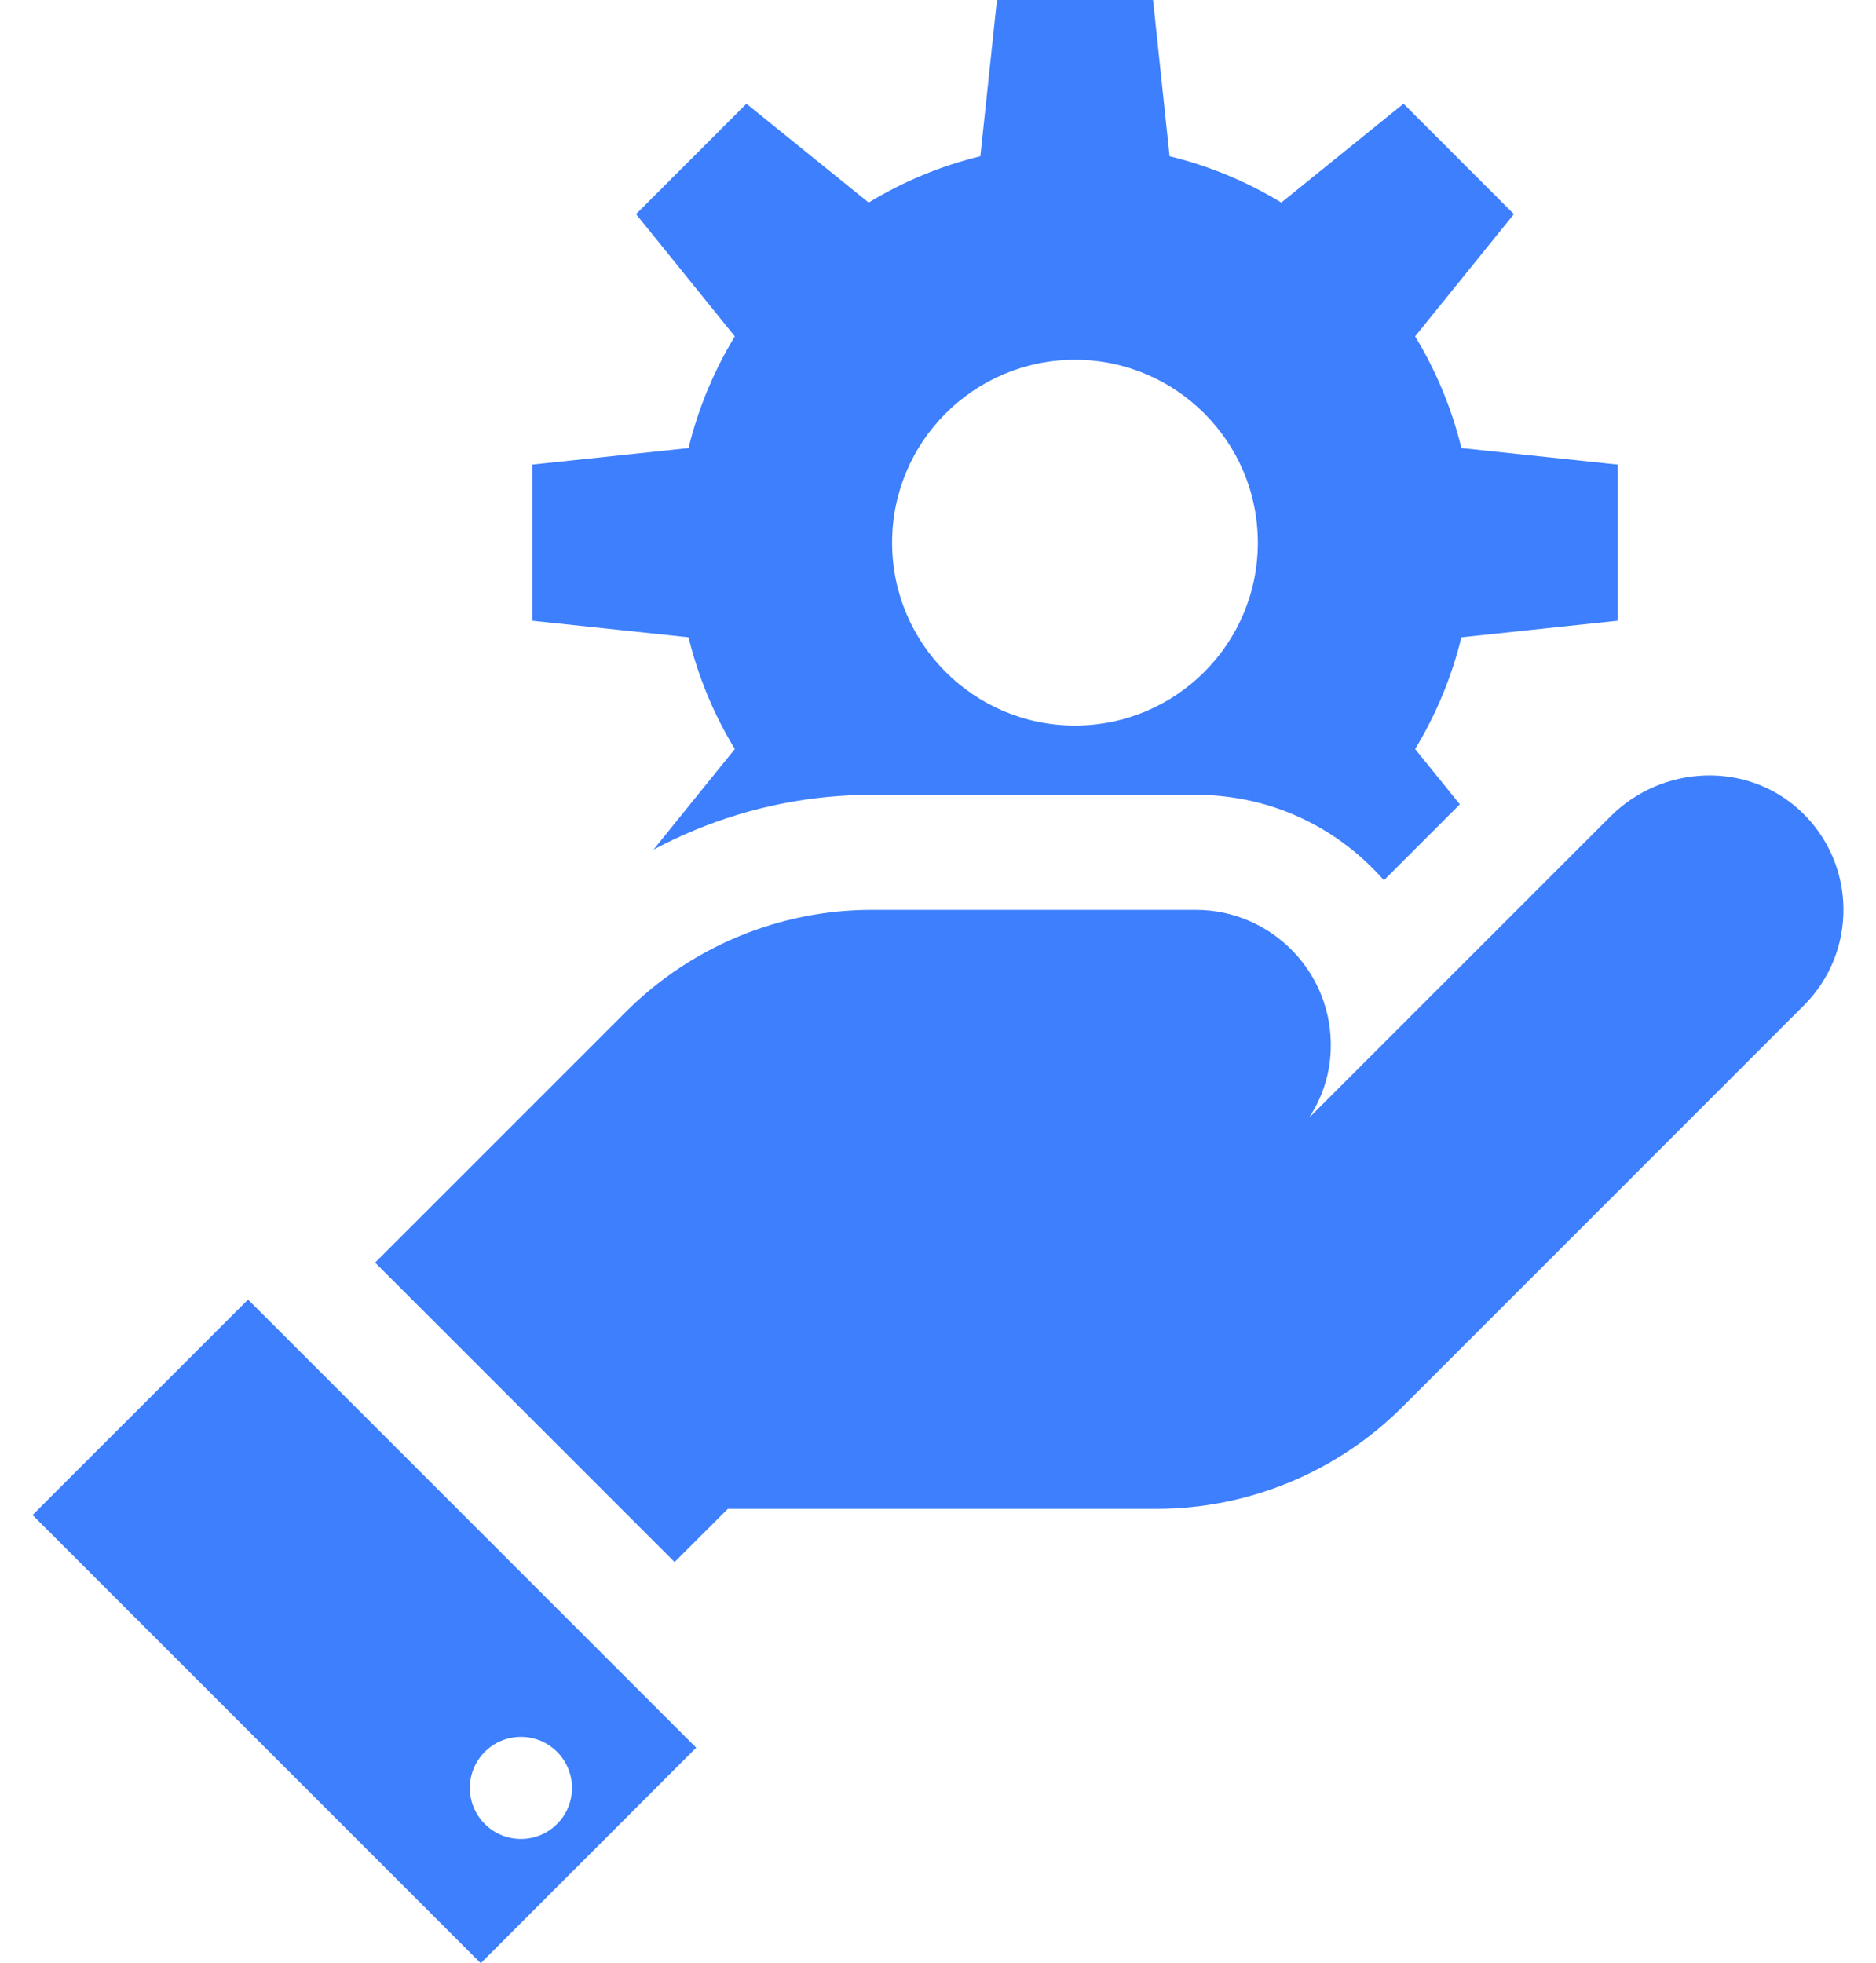
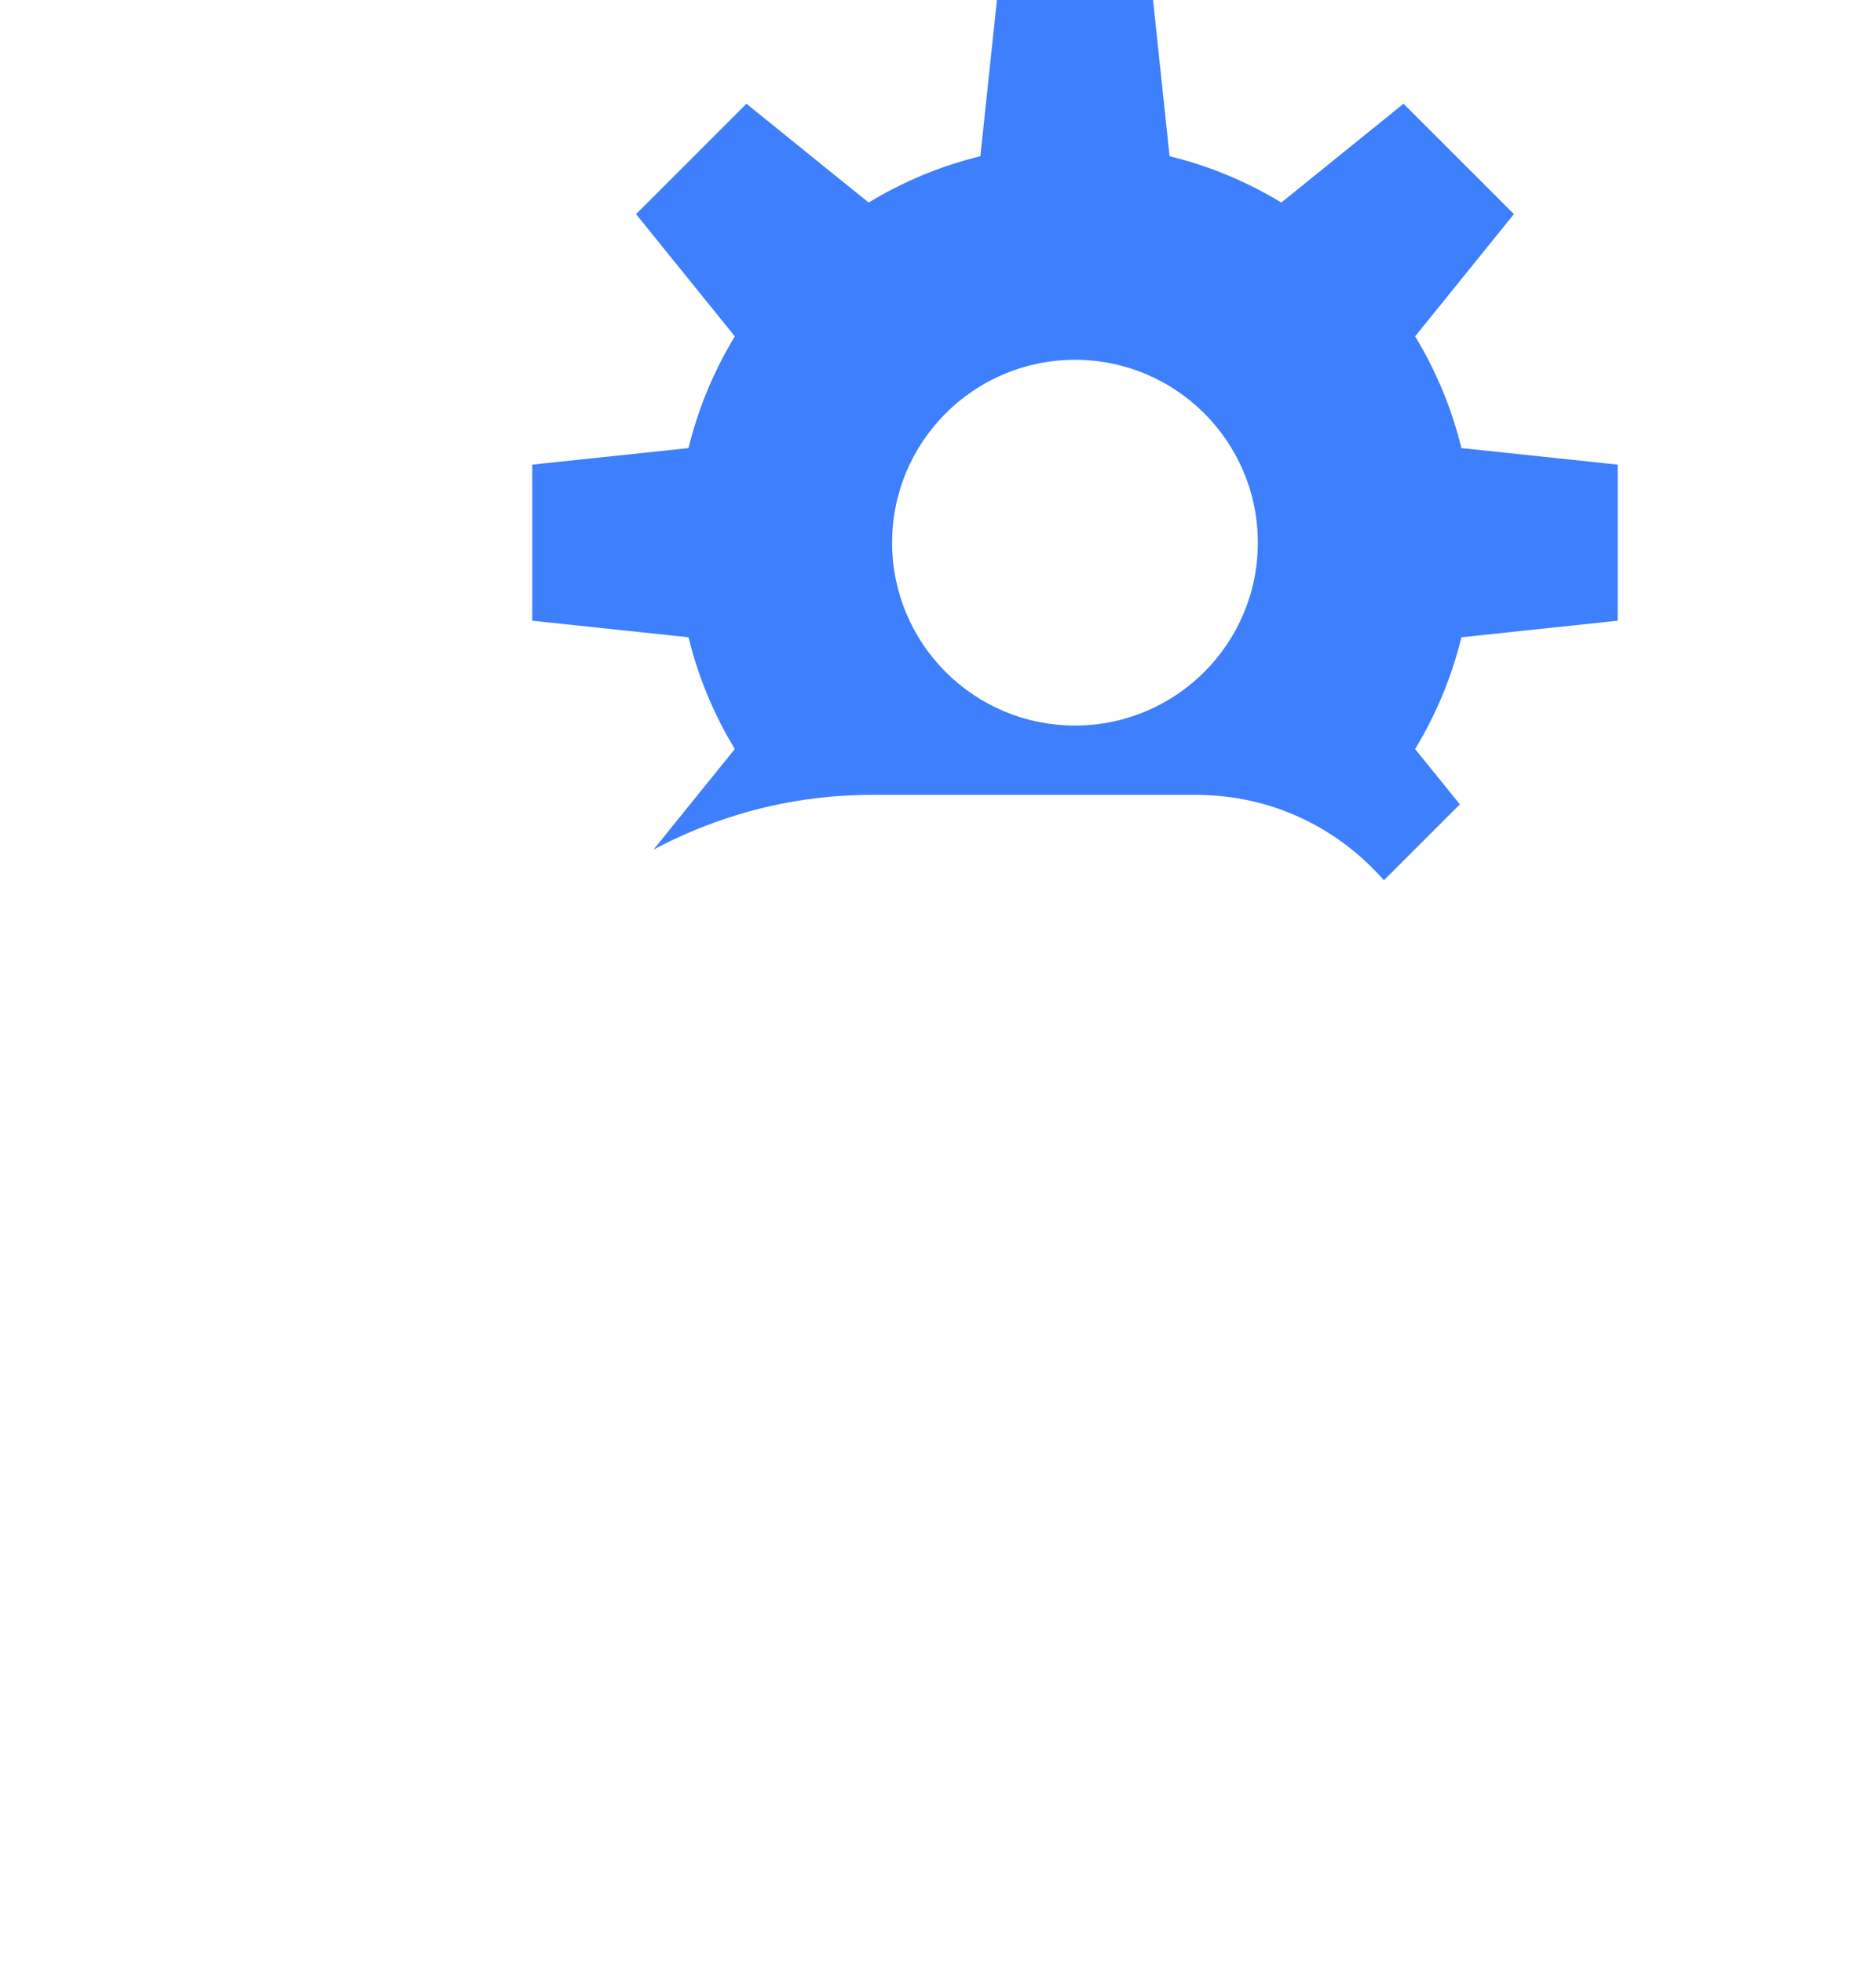
<svg xmlns="http://www.w3.org/2000/svg" width="43" height="45" viewBox="0 0 43 45" fill="none">
-   <path d="M5.686 29.788L0.746 34.727L11.019 45L15.958 40.06L5.686 29.788ZM11.941 42.152C11.294 42.152 10.77 41.629 10.77 40.982C10.77 40.336 11.294 39.812 11.941 39.812C12.587 39.812 13.111 40.336 13.111 40.982C13.111 41.629 12.587 42.152 11.941 42.152Z" fill="#3D7FFC" />
-   <path d="M41.265 18.585C40.035 17.44 38.099 17.528 36.911 18.717L30.036 25.591L30.023 25.593C30.308 25.15 30.482 24.63 30.502 24.068C30.565 22.305 29.154 20.855 27.405 20.855H19.988C17.872 20.855 15.843 21.696 14.347 23.192L8.598 28.941L15.462 35.805L16.683 34.585H26.504C28.62 34.585 30.649 33.744 32.146 32.248L41.346 23.047C42.583 21.81 42.556 19.788 41.265 18.585Z" fill="#3D7FFC" />
  <path d="M33.497 10.271C33.274 9.355 32.912 8.494 32.436 7.71L34.7 4.908L32.17 2.378L29.369 4.643C28.585 4.166 27.724 3.805 26.808 3.581L26.429 0H22.851L22.471 3.581C21.555 3.805 20.694 4.166 19.91 4.643L17.109 2.378L14.579 4.908L16.843 7.71C16.367 8.494 16.005 9.355 15.782 10.271L12.2 10.65V14.228L15.782 14.607C16.005 15.523 16.367 16.385 16.843 17.169L14.98 19.474C15.286 19.31 15.602 19.161 15.926 19.027C17.22 18.491 18.587 18.219 19.988 18.219H27.405C28.976 18.219 30.441 18.841 31.532 19.972C31.597 20.039 31.66 20.108 31.721 20.177L33.461 18.437L32.436 17.169C32.912 16.385 33.274 15.523 33.497 14.607L37.079 14.228V10.65L33.497 10.271ZM24.64 16.631C22.324 16.631 20.448 14.754 20.448 12.439C20.448 10.124 22.325 8.247 24.64 8.247C26.954 8.247 28.831 10.124 28.831 12.439C28.831 14.754 26.954 16.631 24.64 16.631Z" fill="#3D7FFC" />
</svg>